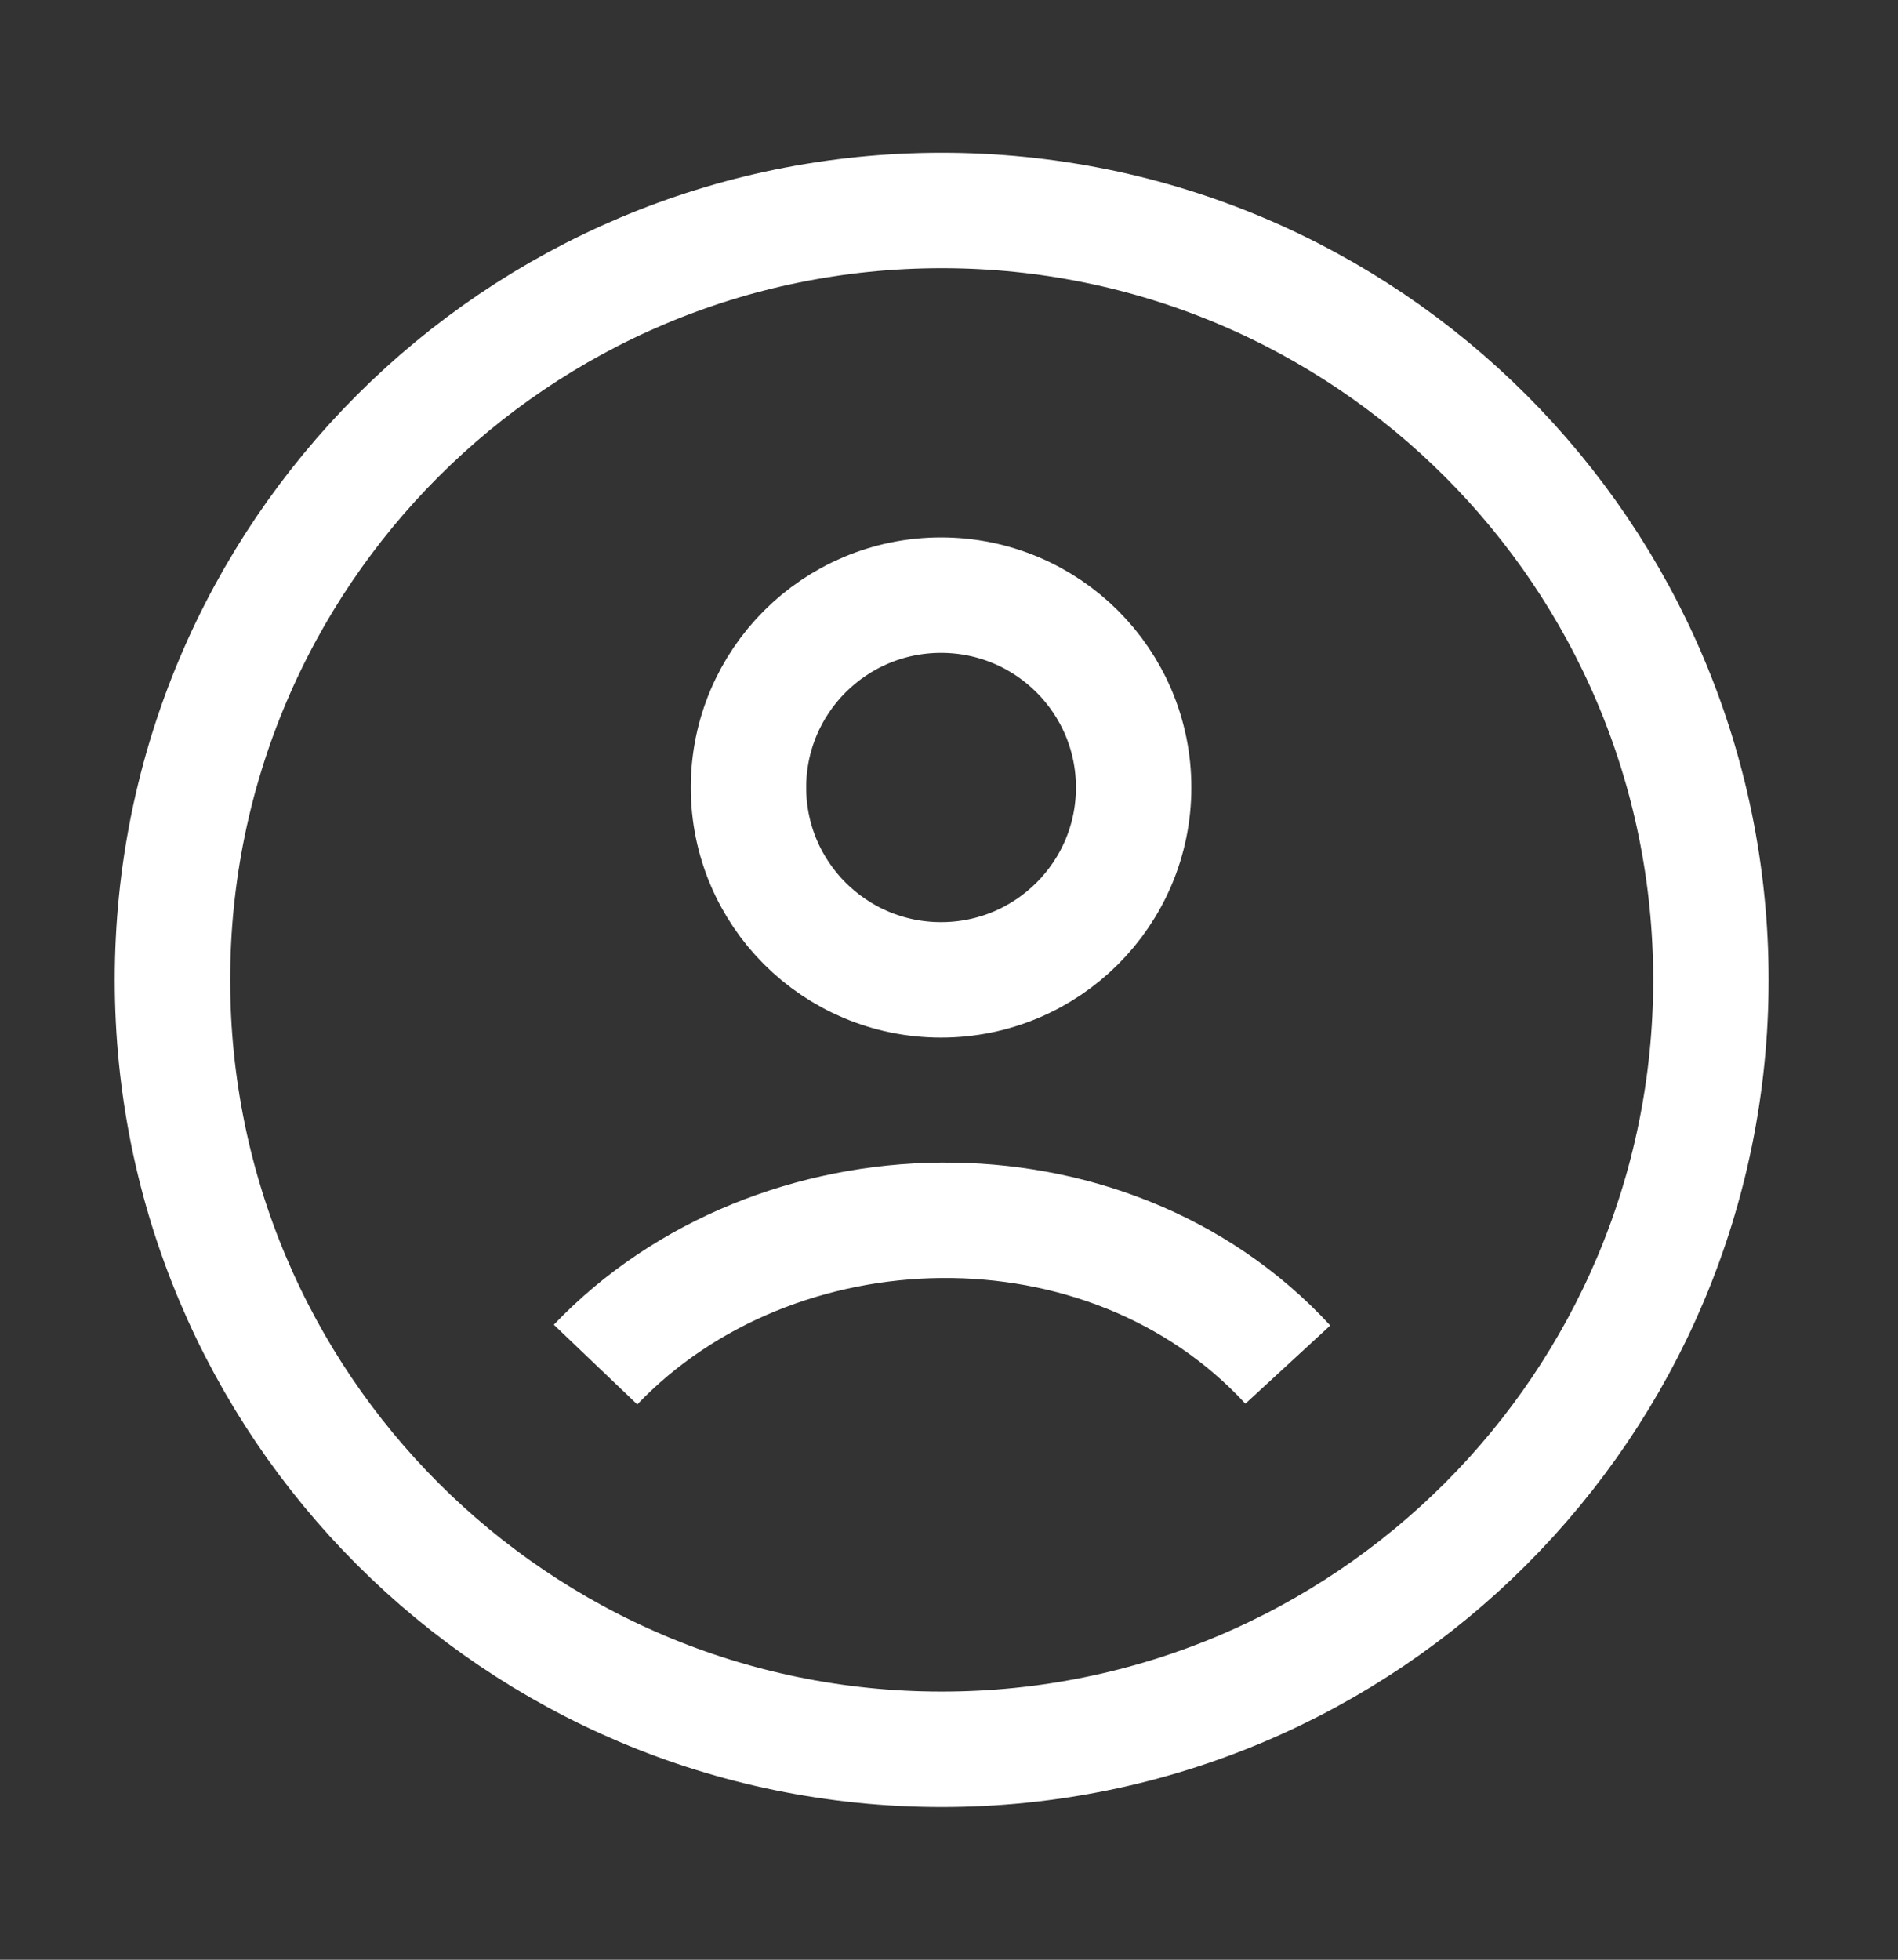
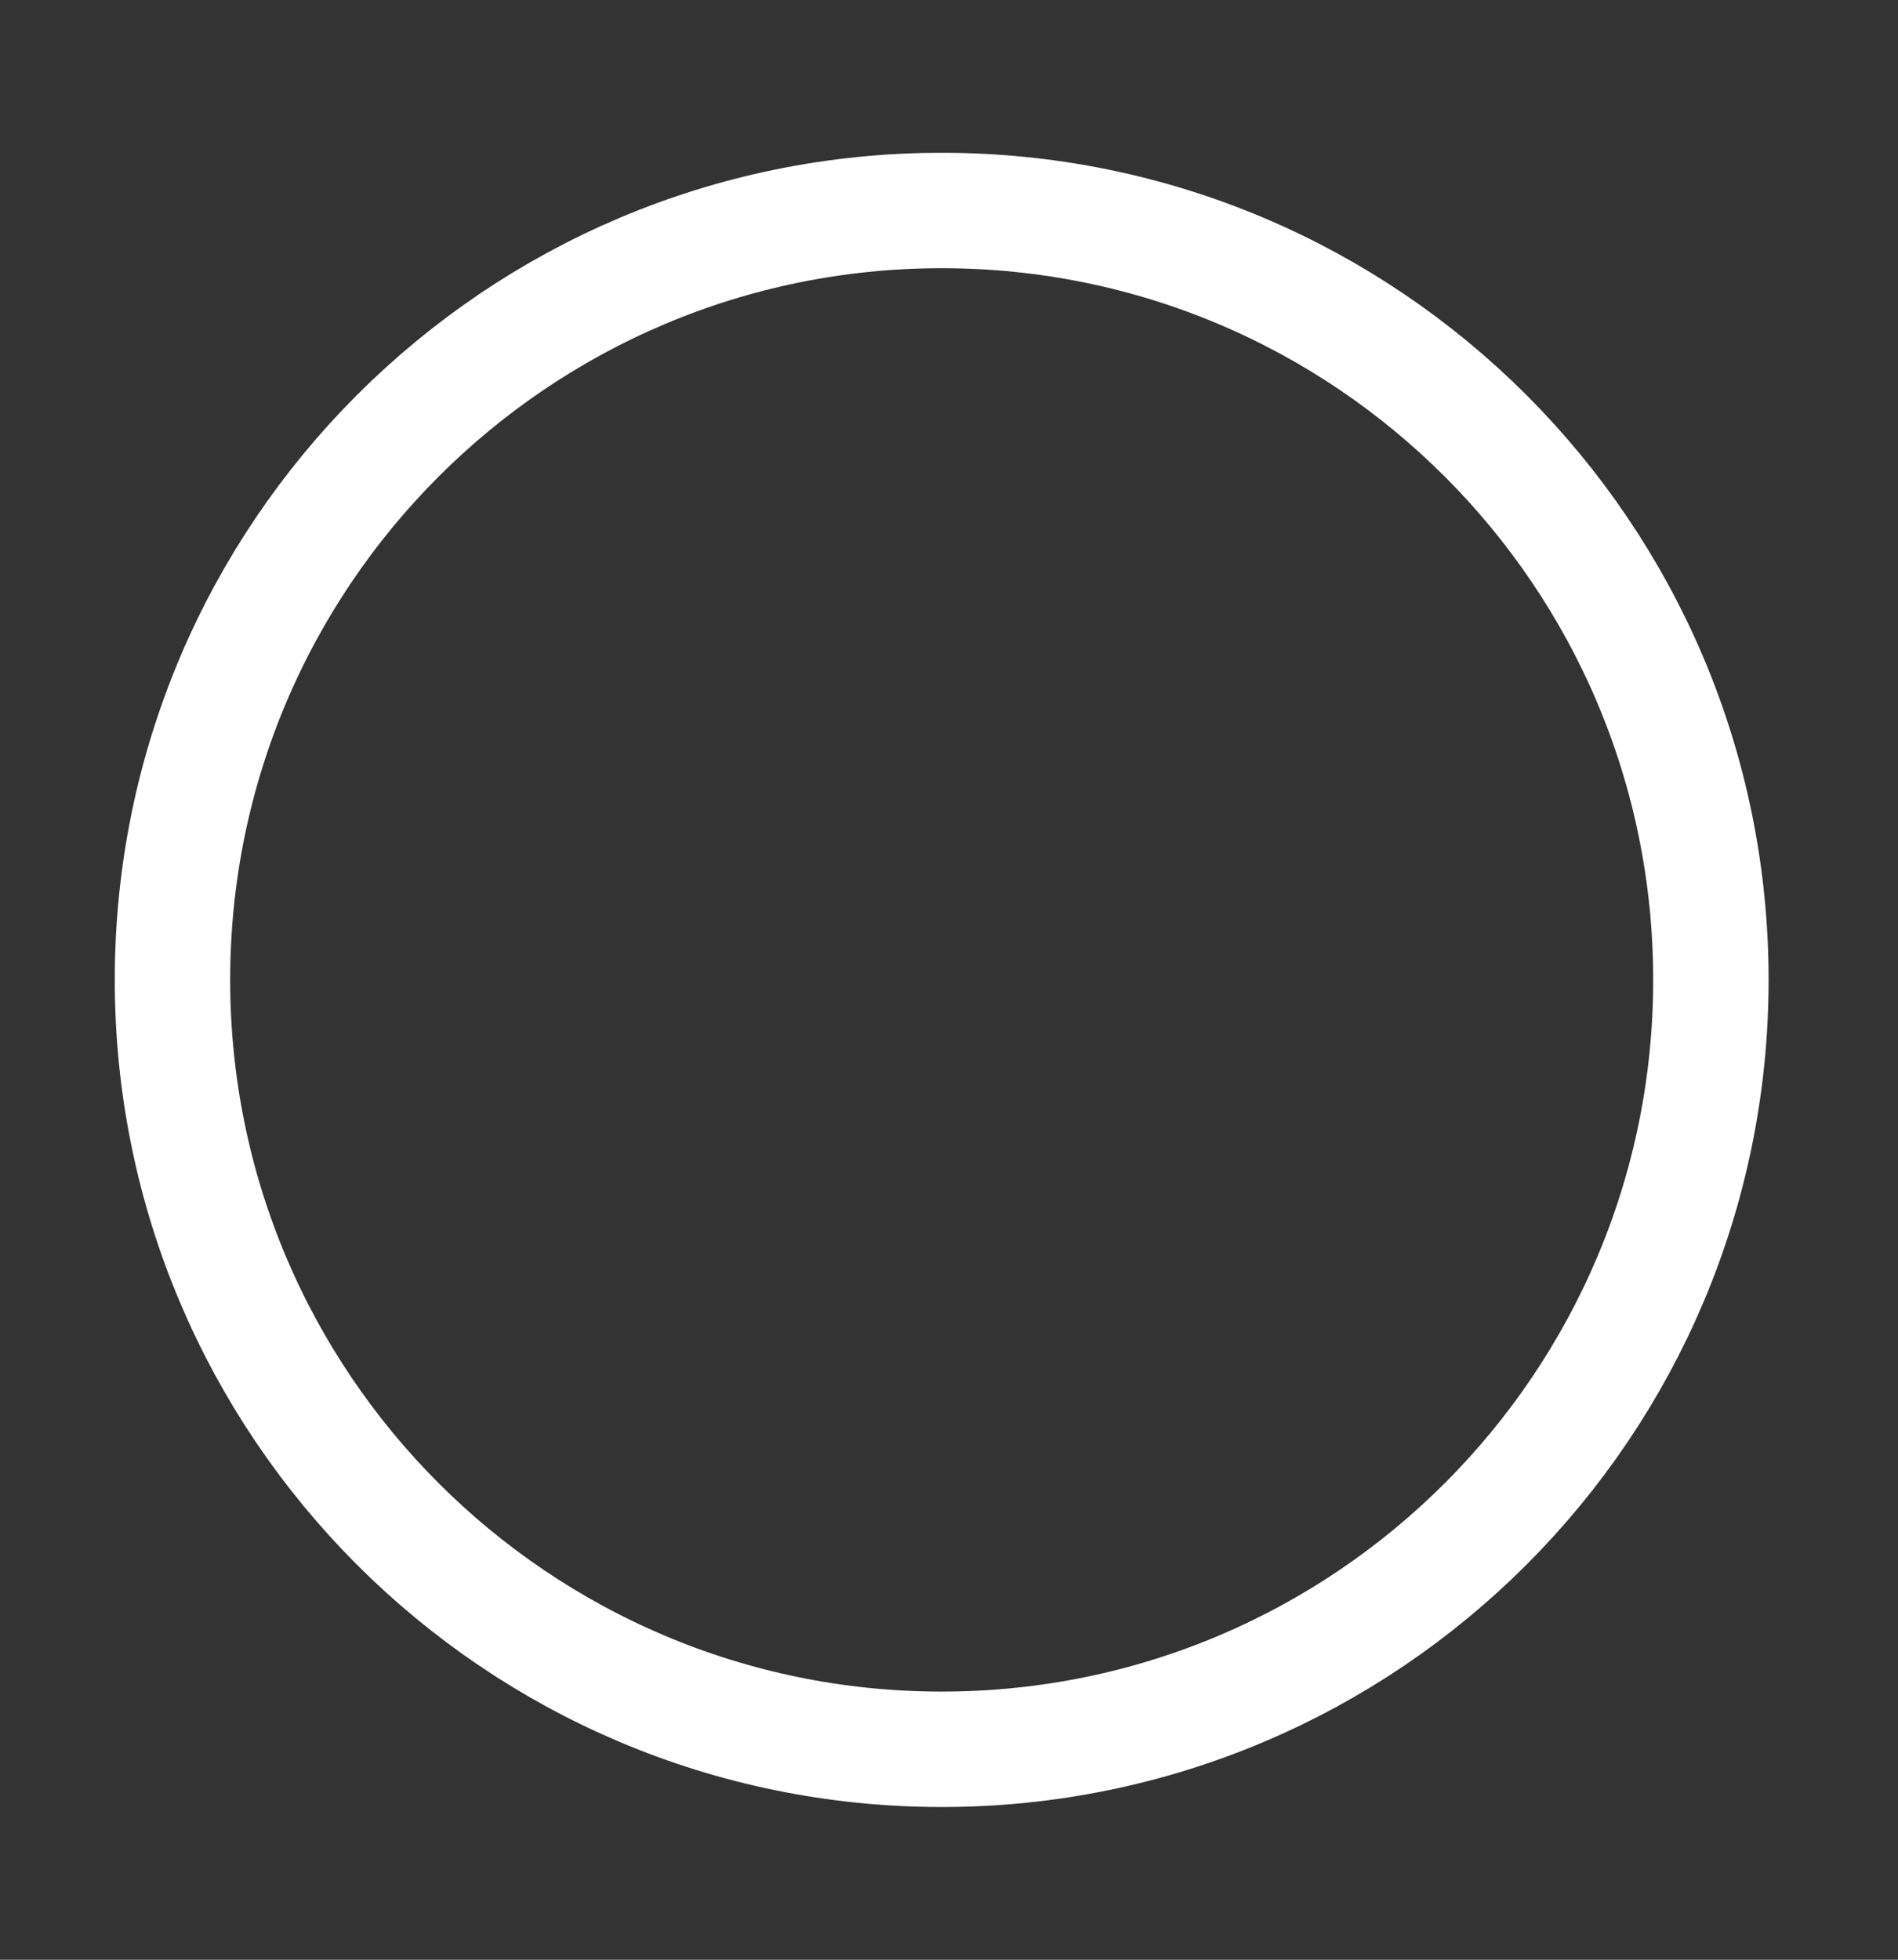
<svg xmlns="http://www.w3.org/2000/svg" width="31" height="32" viewBox="0 0 31 32" fill="none">
  <rect x="0" y="0" width="31" height="32" fill="#333333" stroke="none" />
  <g id="Frame">
    <path id="Vector" d="M15.381 28.564C22.32 28.564 27.944 22.939 27.944 16C27.944 9.061 22.32 3.437 15.381 3.437C8.442 3.437 2.817 9.061 2.817 16C2.817 22.939 8.442 28.564 15.381 28.564Z" stroke="white" stroke-width="1.885" stroke-linejoin="round" />
-     <path id="Vector_2" d="M9.727 22.282C12.657 19.213 18.073 19.069 21.034 22.282M18.516 12.859C18.516 14.594 17.107 16 15.37 16C13.633 16 12.225 14.594 12.225 12.859C12.225 11.124 13.633 9.718 15.37 9.718C17.107 9.718 18.516 11.124 18.516 12.859Z" stroke="white" stroke-width="1.885" stroke-linejoin="round" />
  </g>
</svg>